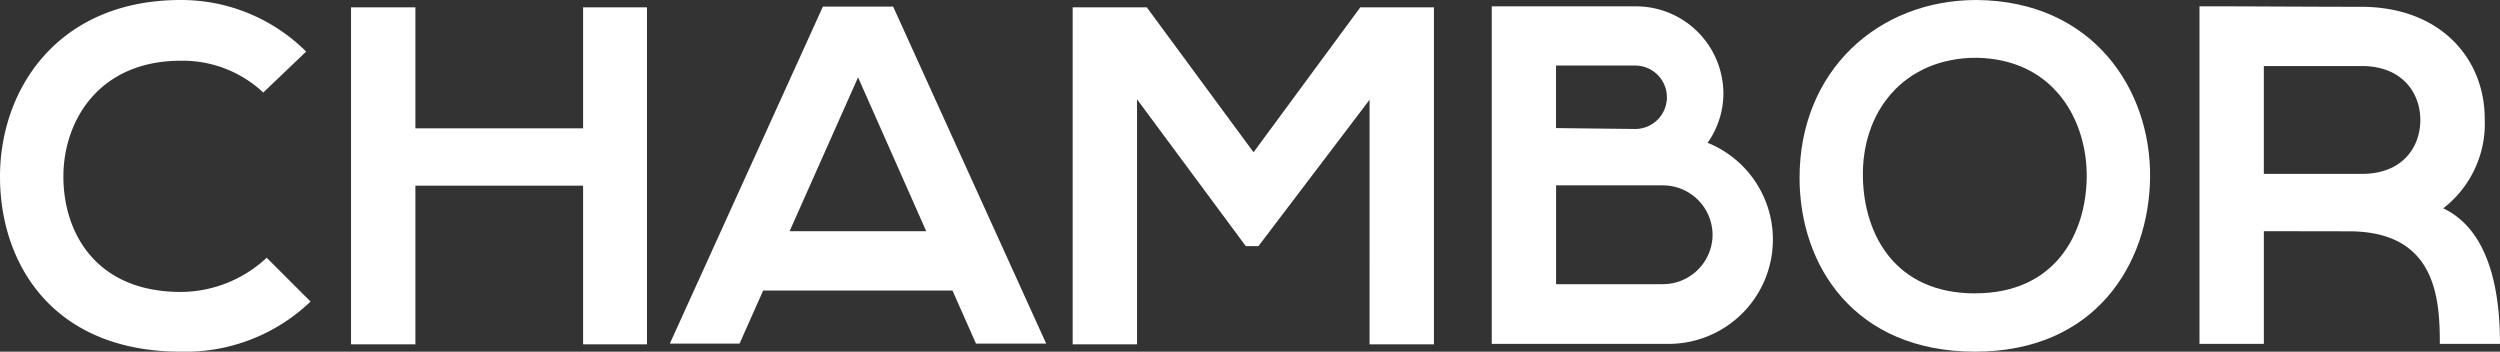
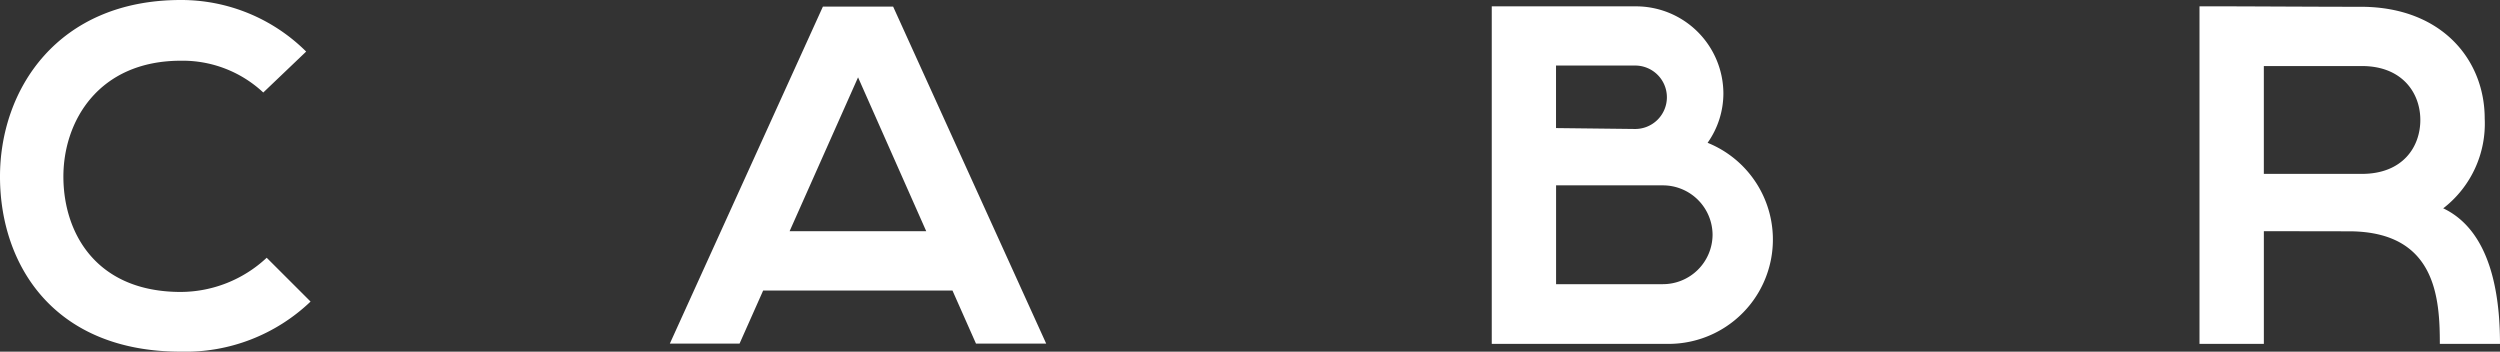
<svg xmlns="http://www.w3.org/2000/svg" width="213.27" height="30" viewBox="0 0 213.27 30">
  <rect x="0" y="0" width="213.27" height="30" fill="#333333" stroke="none" />
  <g id="TEXTES" transform="translate(-32.024 -29.908)">
    <g id="Group_1" data-name="Group 1" transform="translate(32.024 29.908)">
      <path id="Path_1" data-name="Path 1" d="M584.724,48.647c.028-.021.058-.038.085-.059a9.122,9.122,0,0,0,3.457-7.6c0-4.97-3.619-9.489-10.481-9.53-4.617,0-9.233-.041-13.849-.041V60.214h5.49V50.6l7.431.012c7.223.1,7.581,5.646,7.581,9.6h5.132C589.571,55.953,588.774,50.575,584.724,48.647Zm-15.3-12.134h8.36c3.452,0,4.991,2.3,4.991,4.6s-1.5,4.6-4.991,4.6h-8.36Z" transform="translate(-376.301 -30.879)" fill="#fff" />
      <path id="Path_2" data-name="Path 2" d="M411.146,43.062a7.306,7.306,0,0,0,1.348-4.231h0a7.457,7.457,0,0,0-7.5-7.41h-12.26V60.214h14.96a8.9,8.9,0,0,0,3.455-17.152Zm-6.23-6.591a2.706,2.706,0,1,1,0,5.411l-6.7-.077V36.471Zm6.655,14.438a4.239,4.239,0,0,1-4.265,4.212h-9.085V46.692l9.085,0a4.239,4.239,0,0,1,4.265,4.213Z" transform="translate(-265.475 -30.879)" fill="#fff" />
      <path id="Path_3" data-name="Path 3" d="M58.517,55.634a15.445,15.445,0,0,1-11.063,4.274c-10.813,0-15.388-7.356-15.43-14.836-.041-7.521,4.908-15.164,15.43-15.164a15.112,15.112,0,0,1,10.688,4.4L54.483,37.8a10.067,10.067,0,0,0-7.028-2.712c-7.029,0-10.065,5.178-10.023,9.986.041,4.767,2.828,9.739,10.023,9.739a10.788,10.788,0,0,0,7.32-2.917Z" transform="translate(-32.024 -29.908)" fill="#fff" />
-       <path id="Path_4" data-name="Path 4" d="M135.571,60.405V46.867H121.264V60.405h-5.49V31.653h5.49V41.979h14.307V31.653h5.448V60.405Z" transform="translate(-85.828 -31.029)" fill="#fff" />
-       <path id="Path_5" data-name="Path 5" d="M316.86,39.539l-9.482,12.487H306.3L297.022,39.5V60.405h-5.49V31.653h6.321l9.108,12.364,9.108-12.364h6.28V60.405h-5.49Z" transform="translate(-200.024 -31.029)" fill="#fff" />
-       <path id="Path_6" data-name="Path 6" d="M498.422,45.031c-.083,7.439-4.7,14.877-14.931,14.877s-14.972-7.274-14.972-14.836c0-9.082,6.654-15.164,15.1-15.164C493.556,29.99,498.5,37.552,498.422,45.031Zm-14.931,9.9c6.862,0,9.441-5.1,9.524-9.822.083-4.808-2.7-10.151-9.4-10.274-6.2,0-9.857,4.6-9.69,10.315C474.051,49.881,476.629,54.936,483.491,54.936Z" transform="translate(-315.002 -29.908)" fill="#fff" />
      <path id="Path_7" data-name="Path 7" d="M220.206,60.23h5.989L213.136,31.478h-5.989L194.088,60.23h5.947l2.014-4.527H218.2Zm-15.9-9.591,5.839-13.123,5.815,13.123Z" transform="translate(-136.946 -30.917)" fill="#fff" />
    </g>
  </g>
</svg>